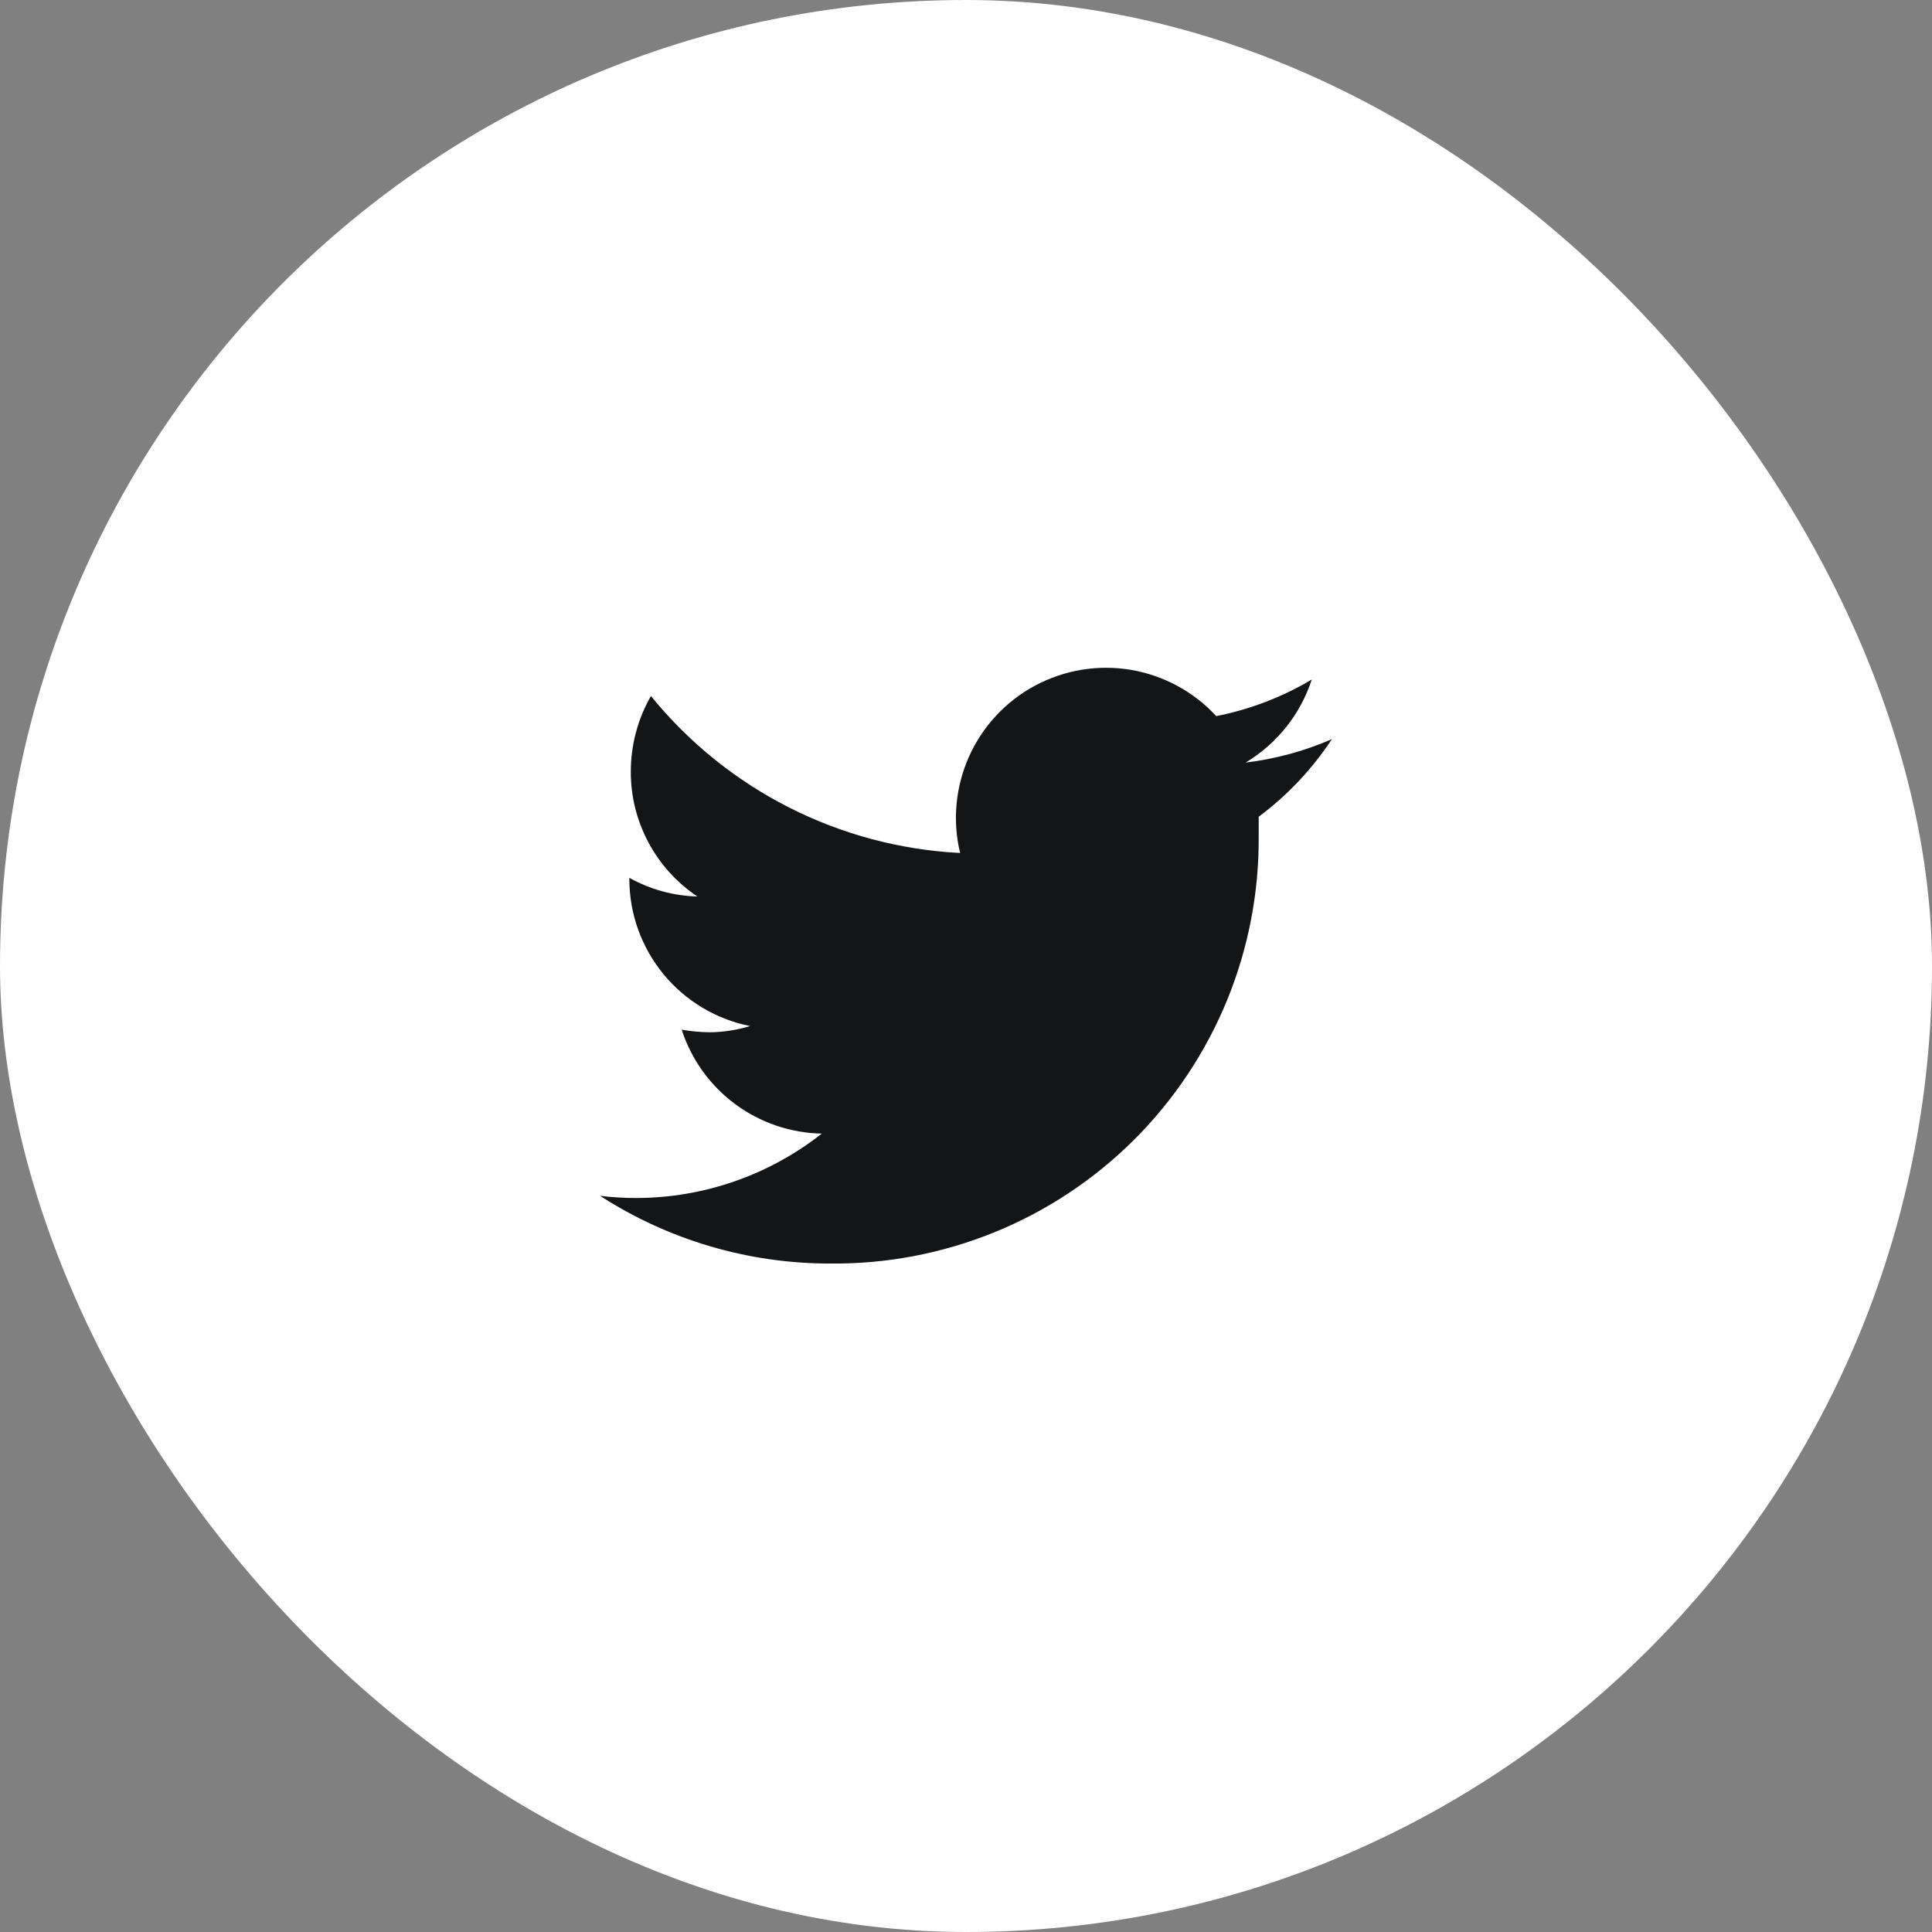
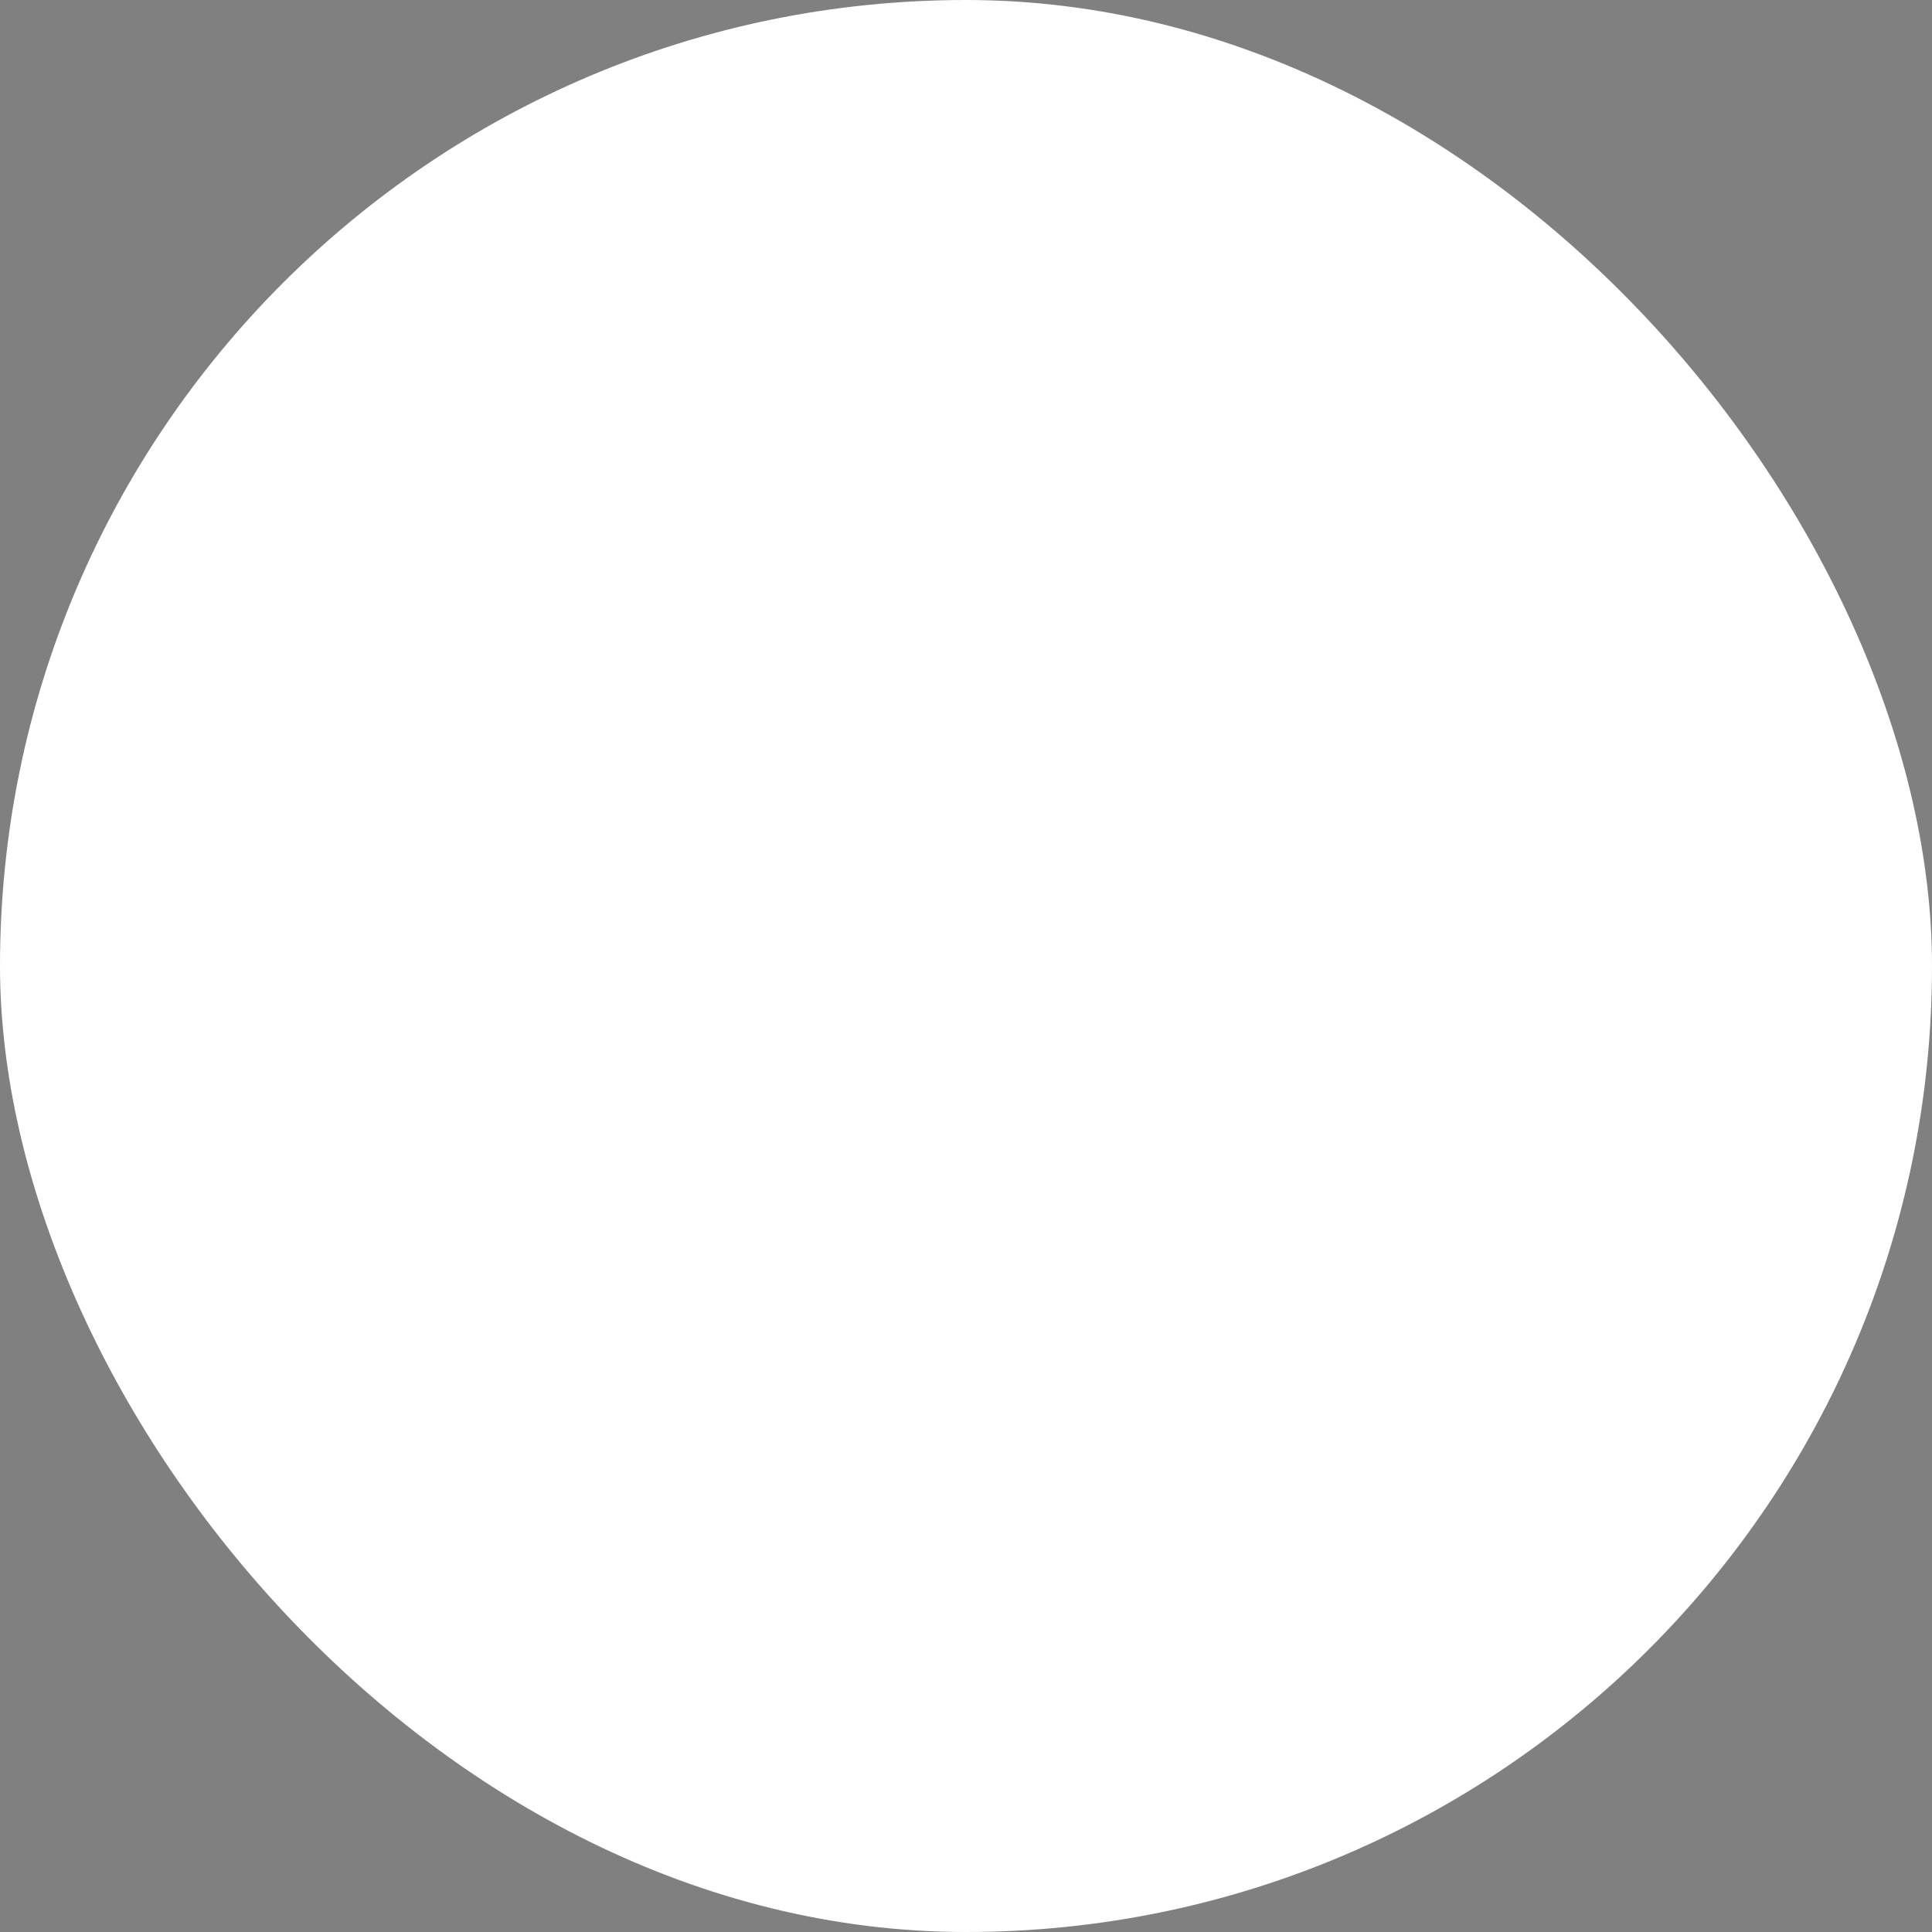
<svg xmlns="http://www.w3.org/2000/svg" width="36" height="36" viewBox="0 0 36 36" fill="none">
  <rect x="0" y="0" width="36" height="36" fill="#808080" stroke="none" />
  <rect width="36" height="36" rx="18" fill="white" />
-   <path d="M24.818 13.773C24.305 13.996 23.763 14.143 23.209 14.21C23.794 13.86 24.232 13.31 24.443 12.662C23.893 12.989 23.291 13.22 22.663 13.344C22.244 12.889 21.685 12.586 21.075 12.482C20.464 12.379 19.837 12.482 19.291 12.773C18.745 13.065 18.311 13.53 18.058 14.094C17.804 14.659 17.745 15.292 17.89 15.894C16.779 15.838 15.691 15.548 14.699 15.044C13.706 14.54 12.831 13.833 12.129 12.969C11.883 13.398 11.754 13.885 11.754 14.38C11.753 14.84 11.866 15.293 12.083 15.698C12.299 16.104 12.613 16.45 12.995 16.705C12.55 16.693 12.116 16.574 11.727 16.357V16.392C11.73 17.036 11.956 17.659 12.366 18.156C12.776 18.653 13.345 18.993 13.977 19.119C13.734 19.193 13.481 19.232 13.227 19.235C13.051 19.233 12.875 19.217 12.702 19.187C12.882 19.741 13.23 20.226 13.698 20.573C14.166 20.92 14.731 21.112 15.313 21.123C14.33 21.897 13.115 22.32 11.863 22.323C11.635 22.324 11.408 22.31 11.181 22.282C12.46 23.108 13.949 23.546 15.47 23.544C16.52 23.555 17.561 23.356 18.534 22.96C19.506 22.564 20.389 21.978 21.133 21.237C21.876 20.495 22.464 19.613 22.863 18.642C23.261 17.671 23.462 16.63 23.454 15.58C23.454 15.464 23.454 15.341 23.454 15.219C23.989 14.82 24.451 14.331 24.818 13.773Z" fill="#141517" />
</svg>